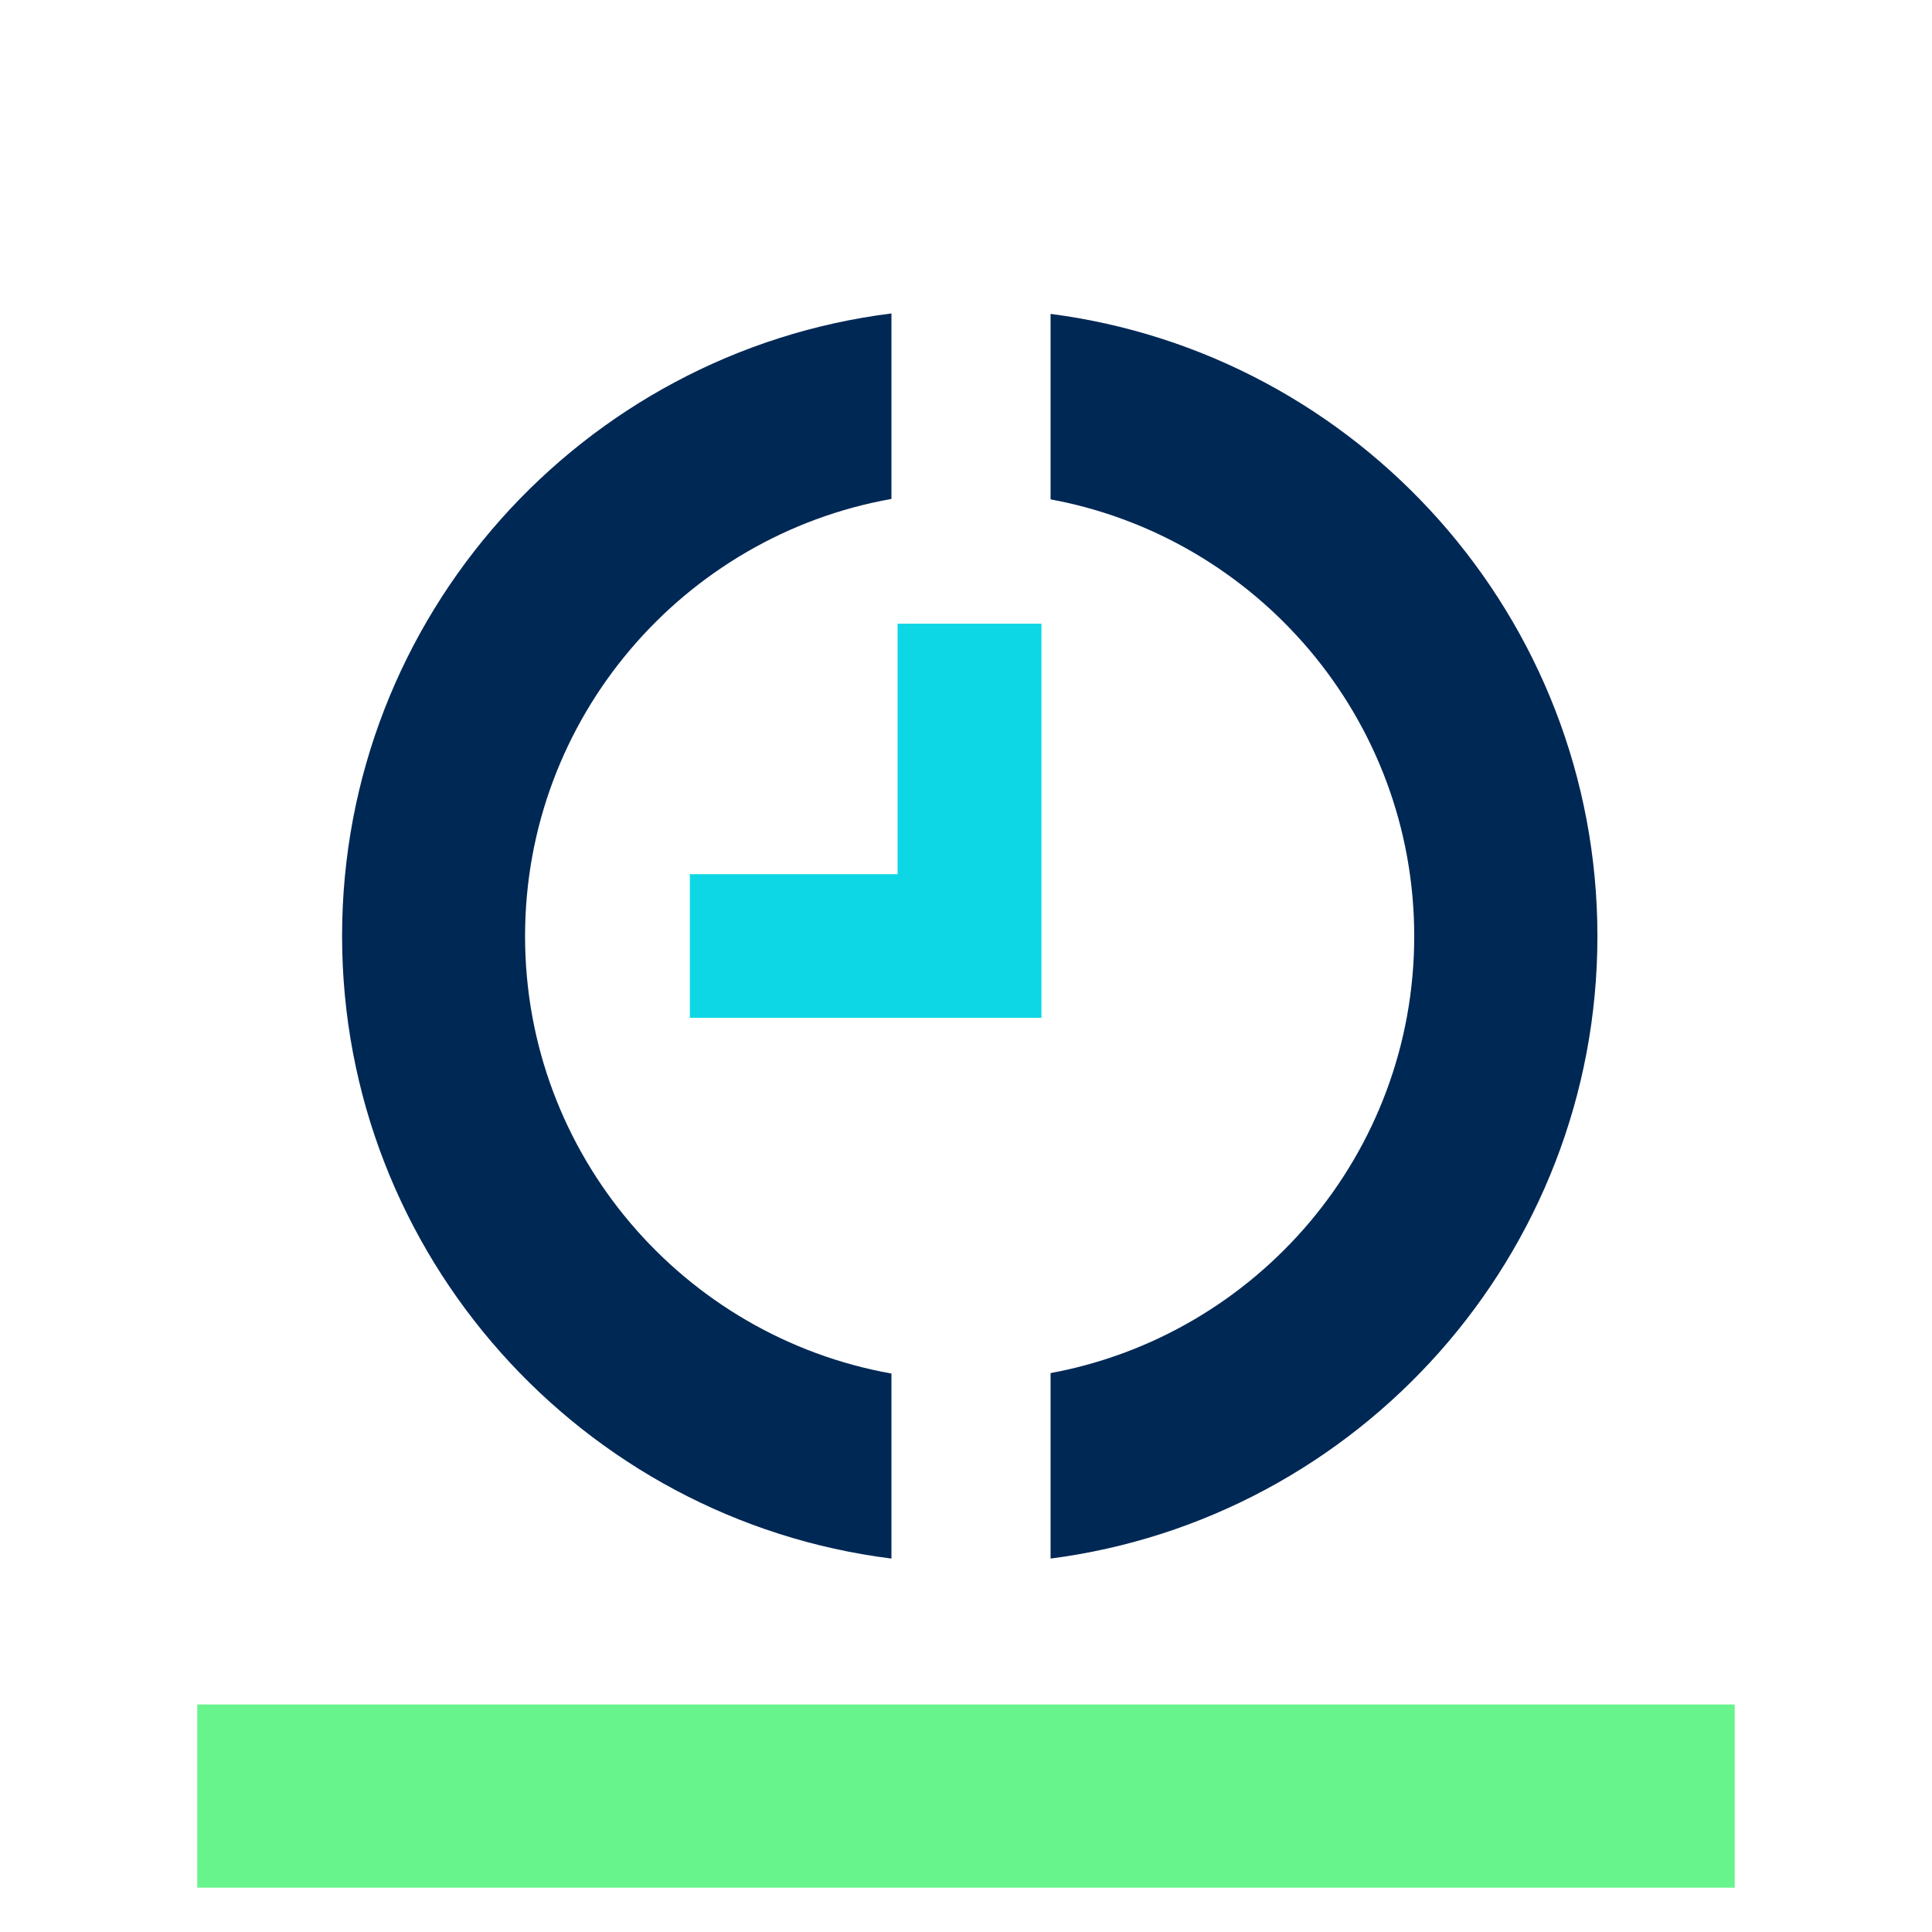
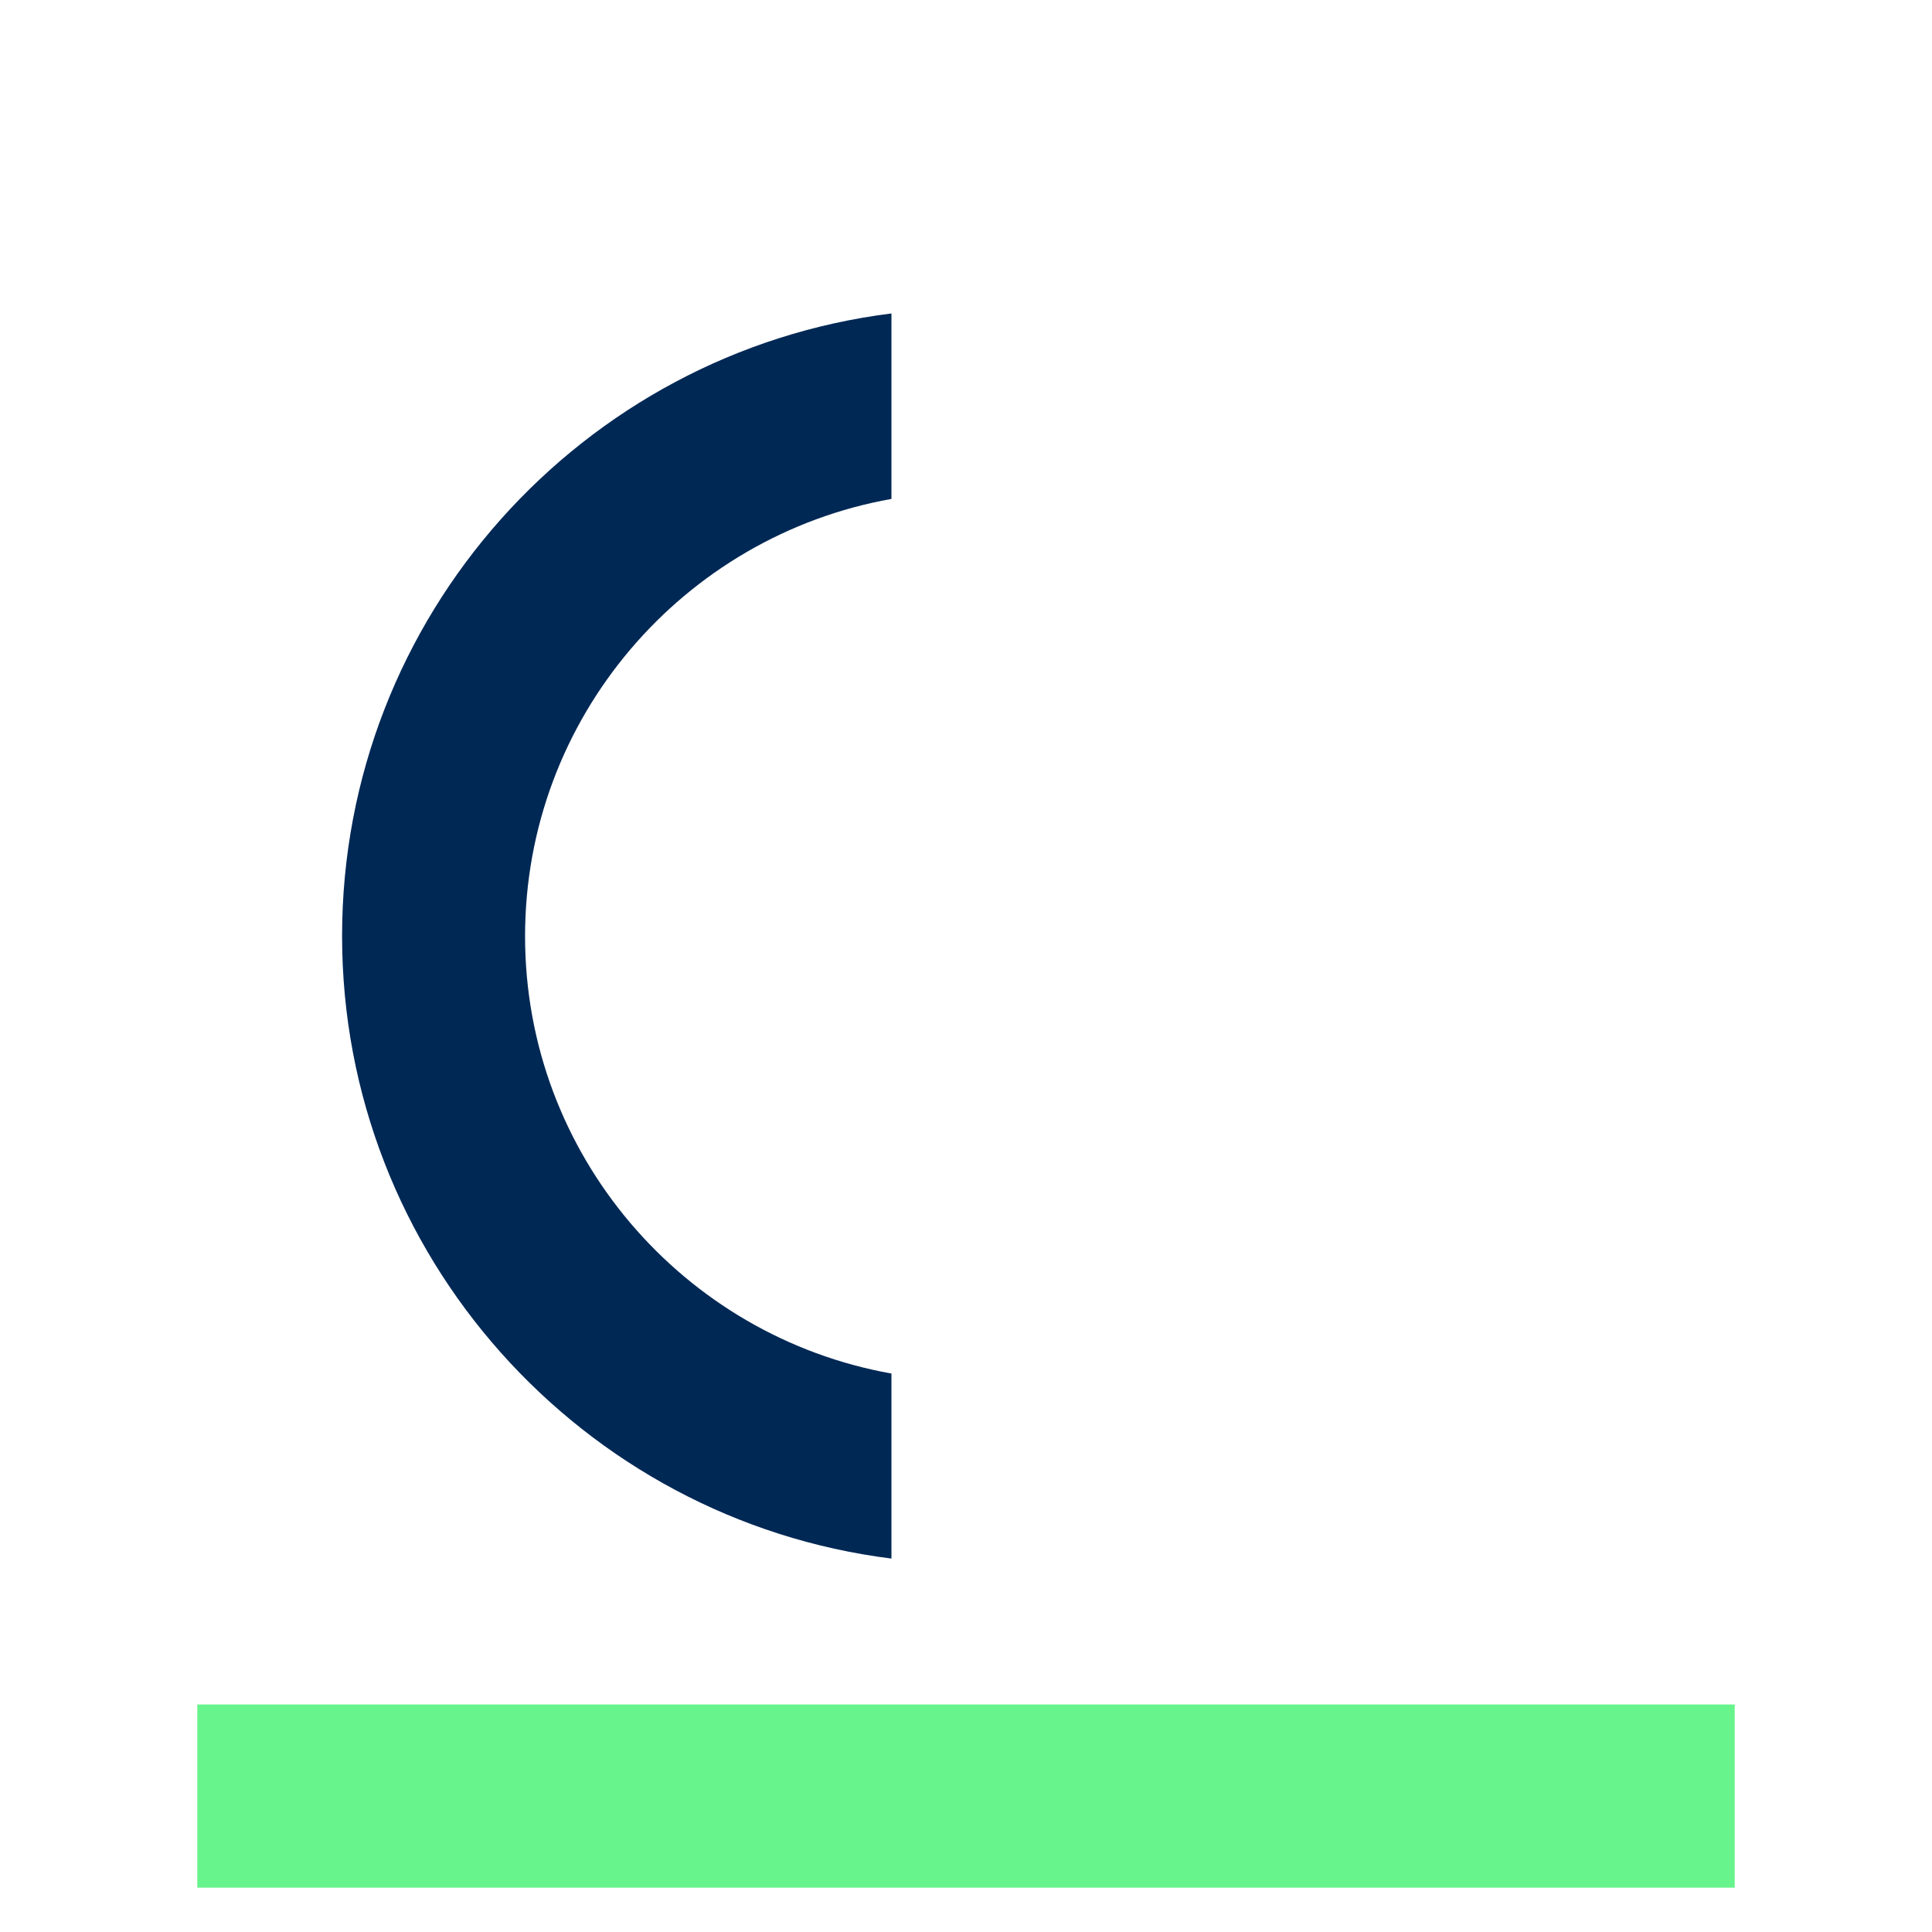
<svg xmlns="http://www.w3.org/2000/svg" width="100" height="100" viewBox="0 0 100 100" fill="none">
  <g id="Hours">
    <path id="Vector" d="M46.141 80.694V71.094C35.377 69.177 27.177 59.765 27.177 48.459C27.177 37.153 35.377 27.741 46.141 25.824V16.224C30.129 18.224 17.706 31.906 17.706 48.447C17.706 64.988 30.141 78.671 46.141 80.671V80.694Z" fill="#002855" />
-     <path id="Vector_2" d="M73.2 48.459C73.2 59.718 65.071 69.094 54.377 71.071V80.671C70.318 78.612 82.682 64.953 82.682 48.459C82.682 31.965 70.318 18.306 54.377 16.247V25.847C65.071 27.823 73.2 37.2 73.2 48.459Z" fill="#002855" />
-     <path id="Vector_3" d="M53.906 32.282H46.459V45.247H35.706V52.682H53.906V32.282Z" fill="#0ED7E5" />
    <path id="Vector_4" d="M89.788 88.224H10.212V97.706H89.788V88.224Z" fill="#67F48C" />
  </g>
</svg>